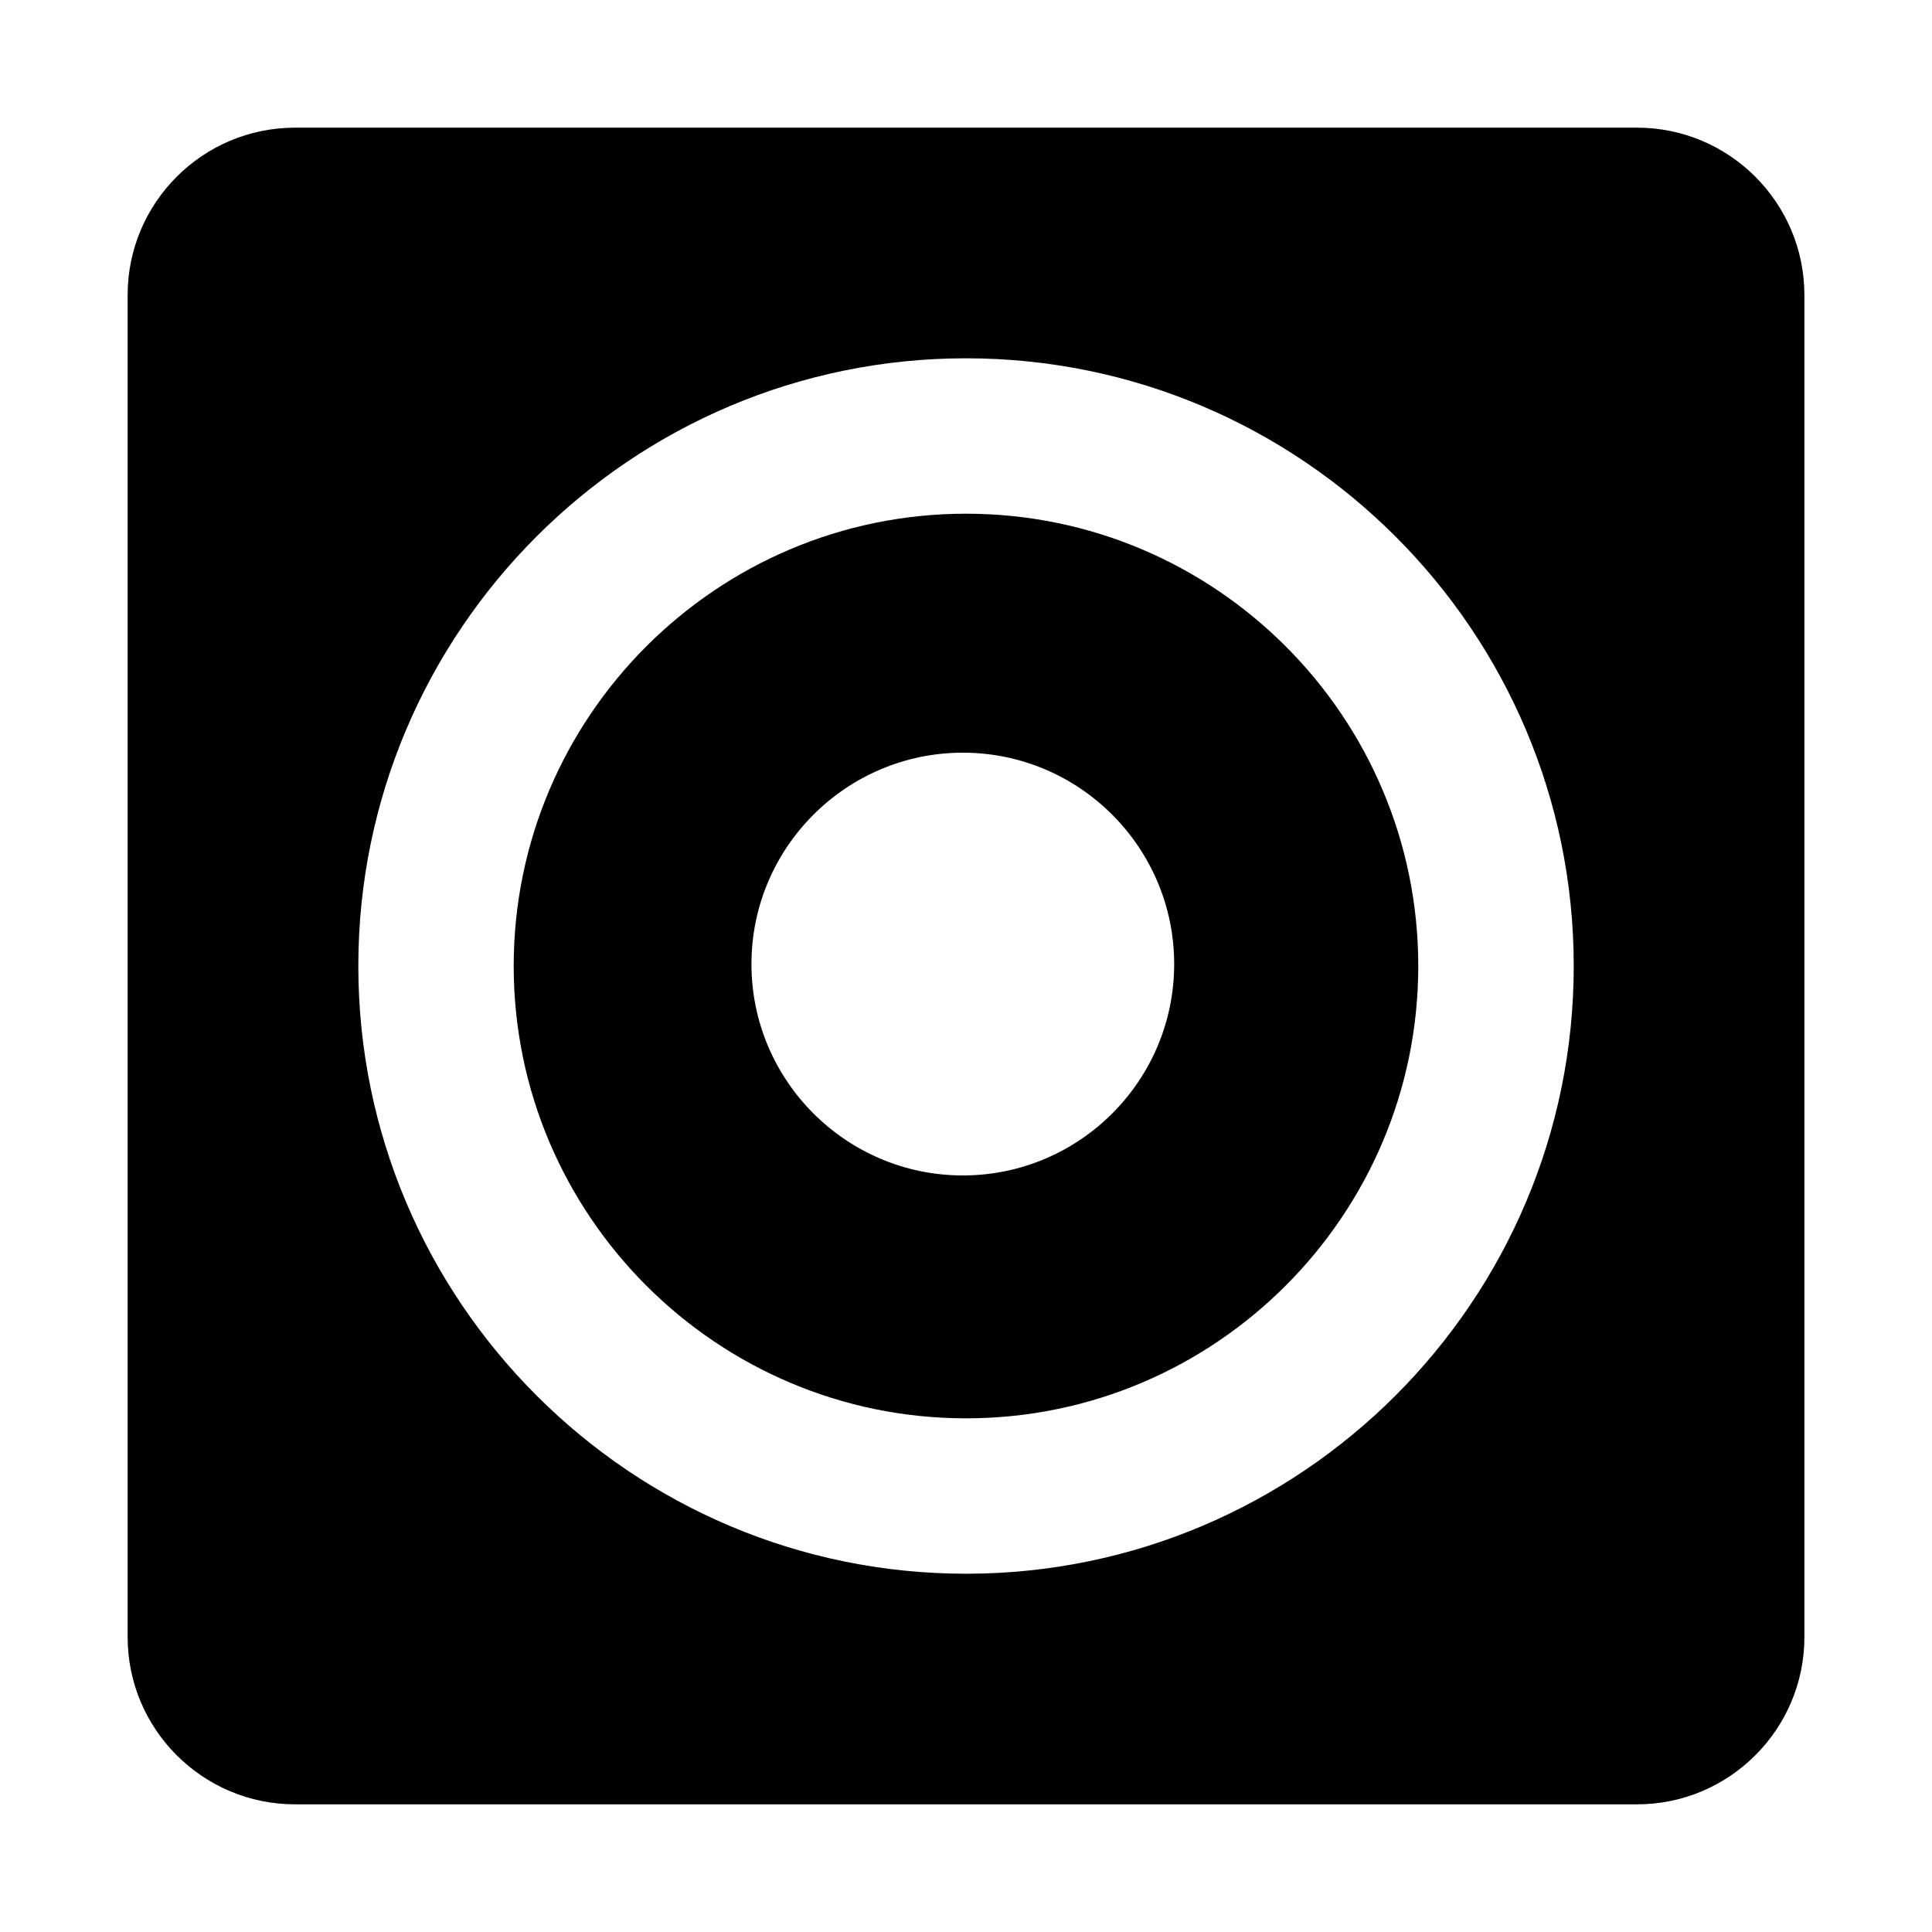
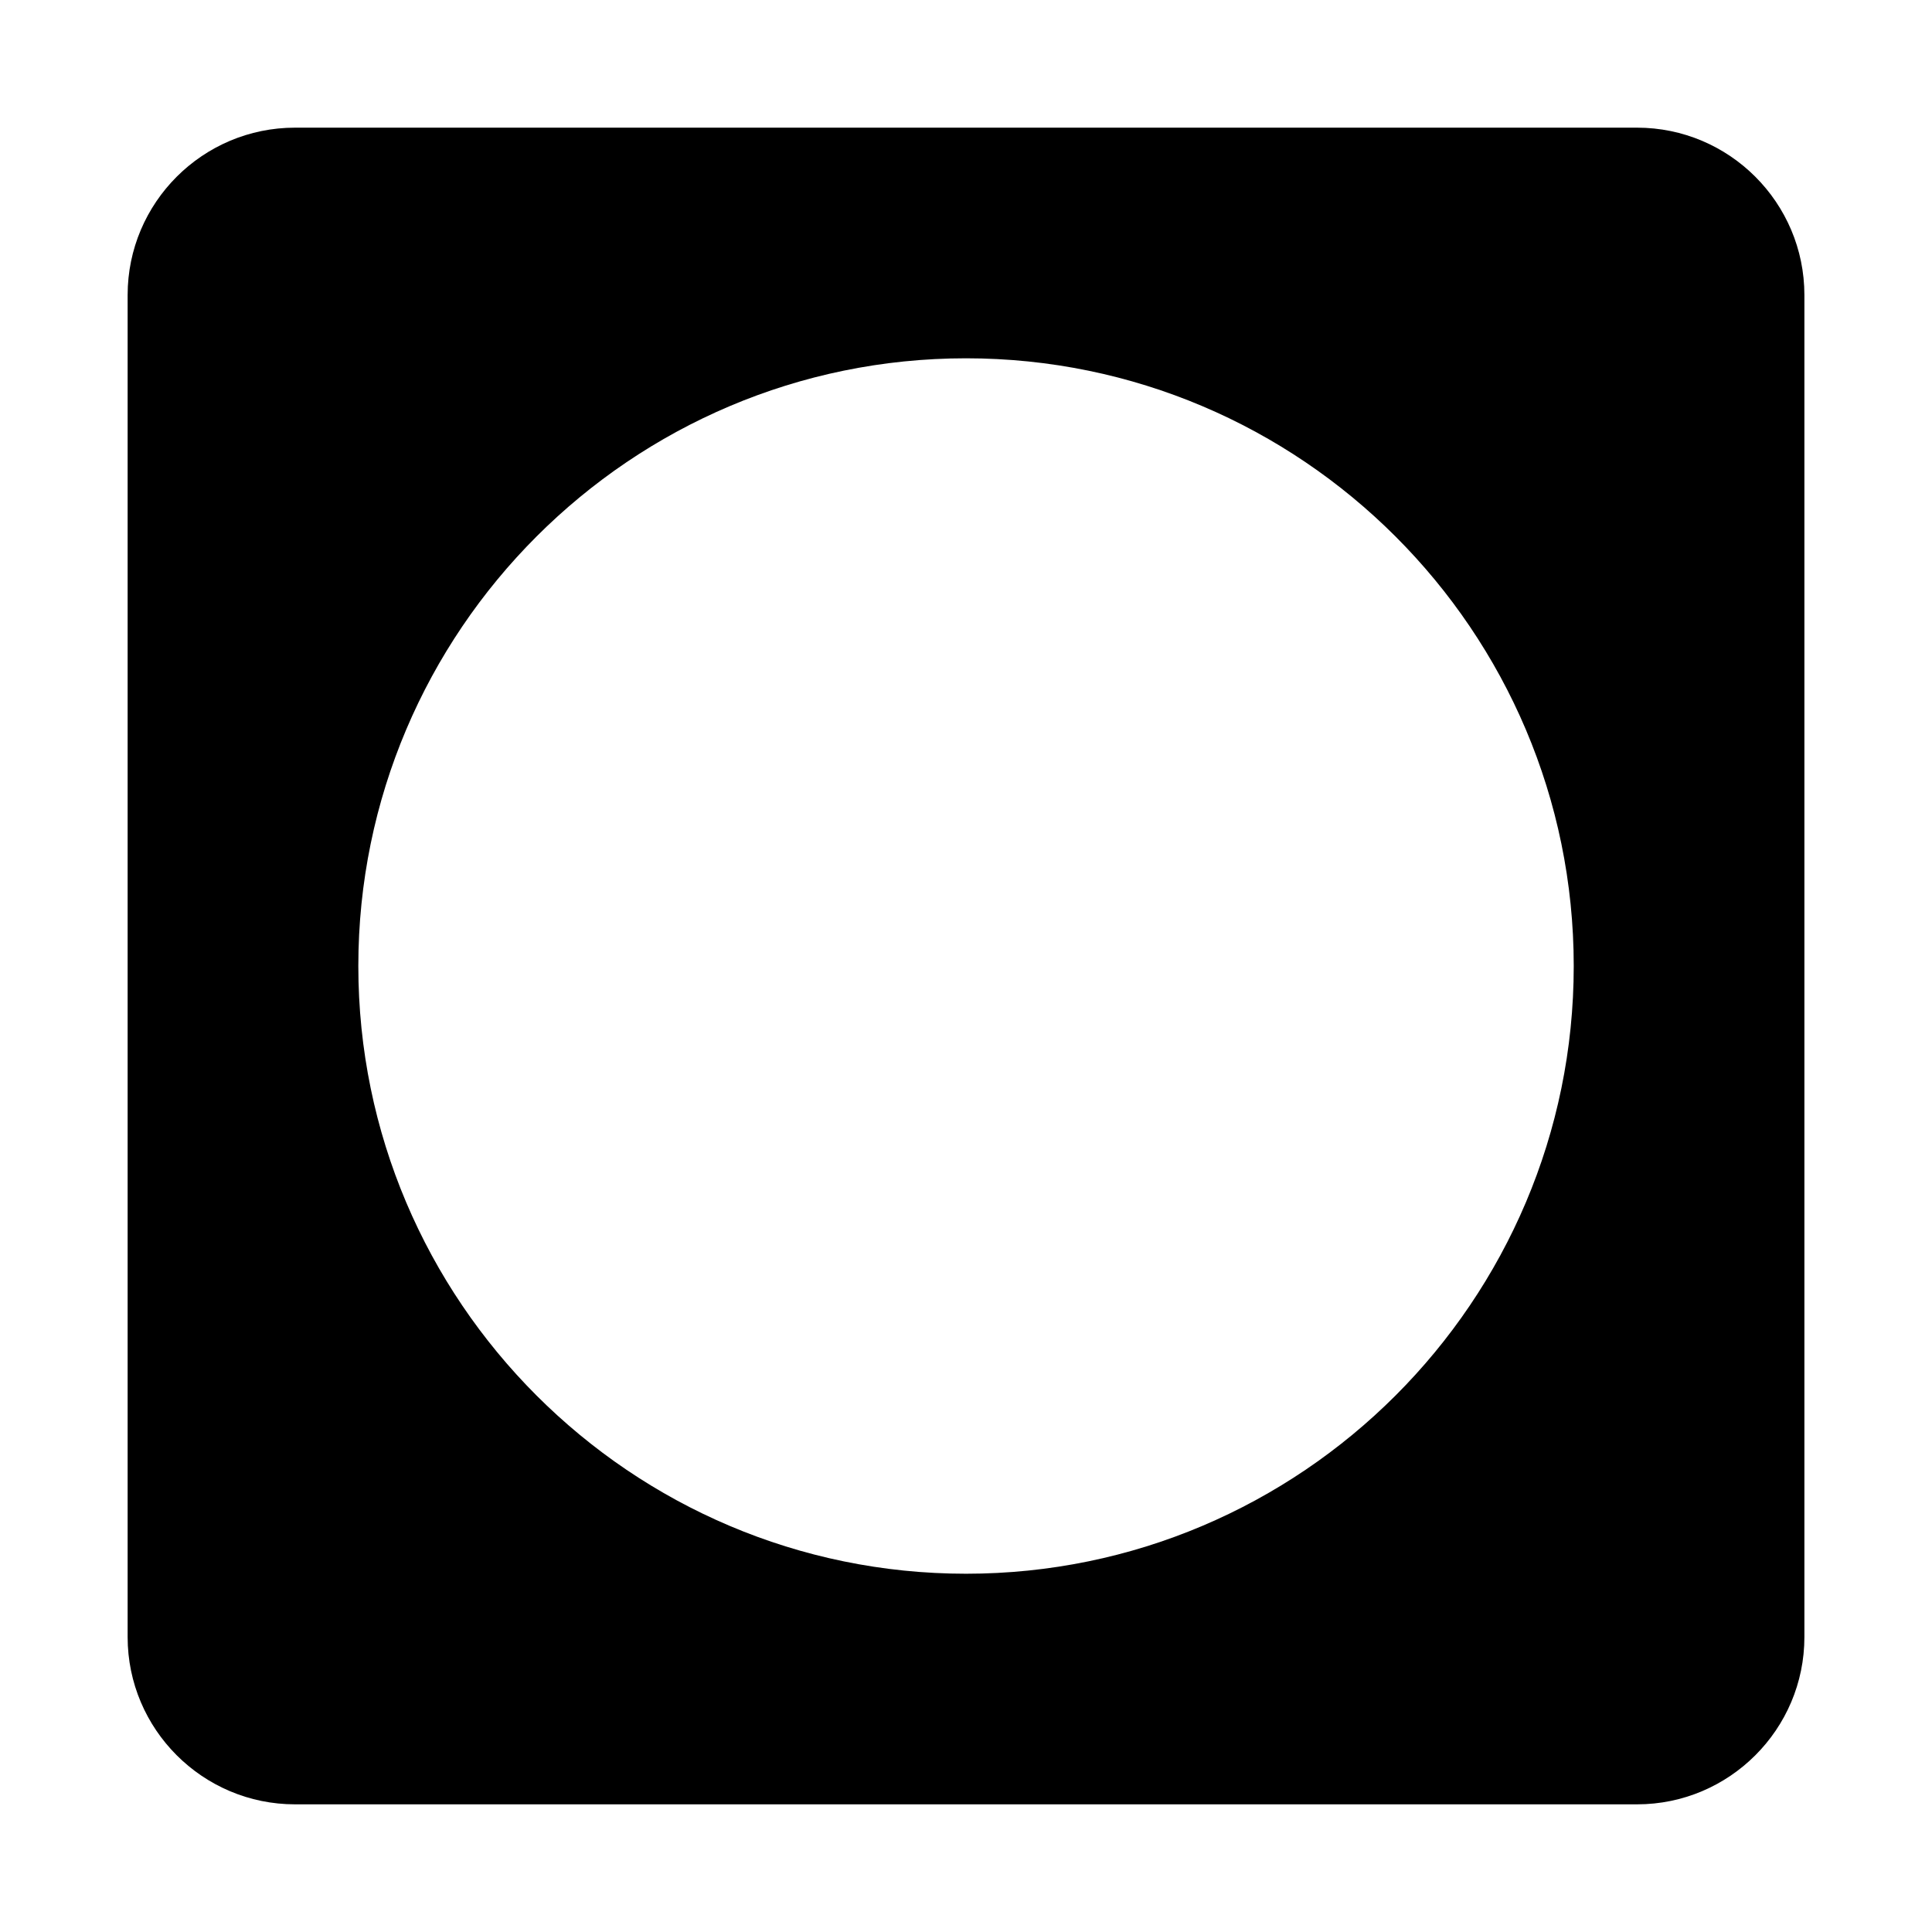
<svg xmlns="http://www.w3.org/2000/svg" version="1.1" id="Layer_1" x="0px" y="0px" width="64px" height="64px" viewBox="0 0 64 64" enable-background="new 0 0 64 64" xml:space="preserve">
  <g>
    <g>
      <path d="M54.229,4.229H9.773c-3.058,0-5.545,2.486-5.545,5.544v44.456c0,3.055,2.487,5.542,5.545,5.542h44.457    c3.056,0,5.543-2.487,5.543-5.542V9.773C59.772,6.715,57.285,4.229,54.229,4.229z M32.001,52.132    C20.901,52.132,11.87,43.098,11.87,32c0-11.099,9.031-20.131,20.131-20.131c11.1,0,20.131,9.032,20.131,20.131    C52.133,43.098,43.102,52.132,32.001,52.132z" />
    </g>
    <g>
-       <path d="M32.001,17.017c-8.262,0-14.984,6.723-14.984,14.983c0,8.259,6.723,14.984,14.984,14.984    c8.262,0,14.981-6.726,14.981-14.984C46.982,23.74,40.264,17.017,32.001,17.017z M31.896,38.938c-3.861,0-7.003-3.141-7.003-7.001    c0-3.861,3.142-7.003,7.003-7.003s7,3.142,7,7.003C38.896,35.798,35.757,38.938,31.896,38.938z" />
-     </g>
+       </g>
  </g>
</svg>